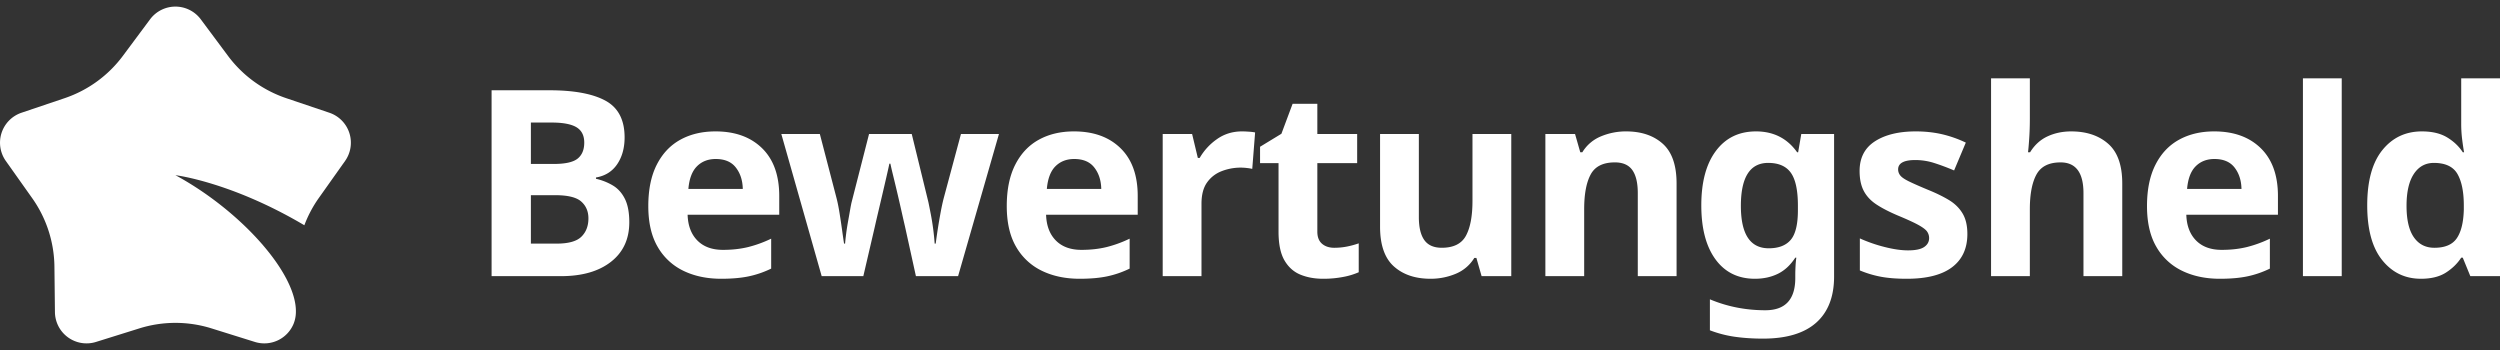
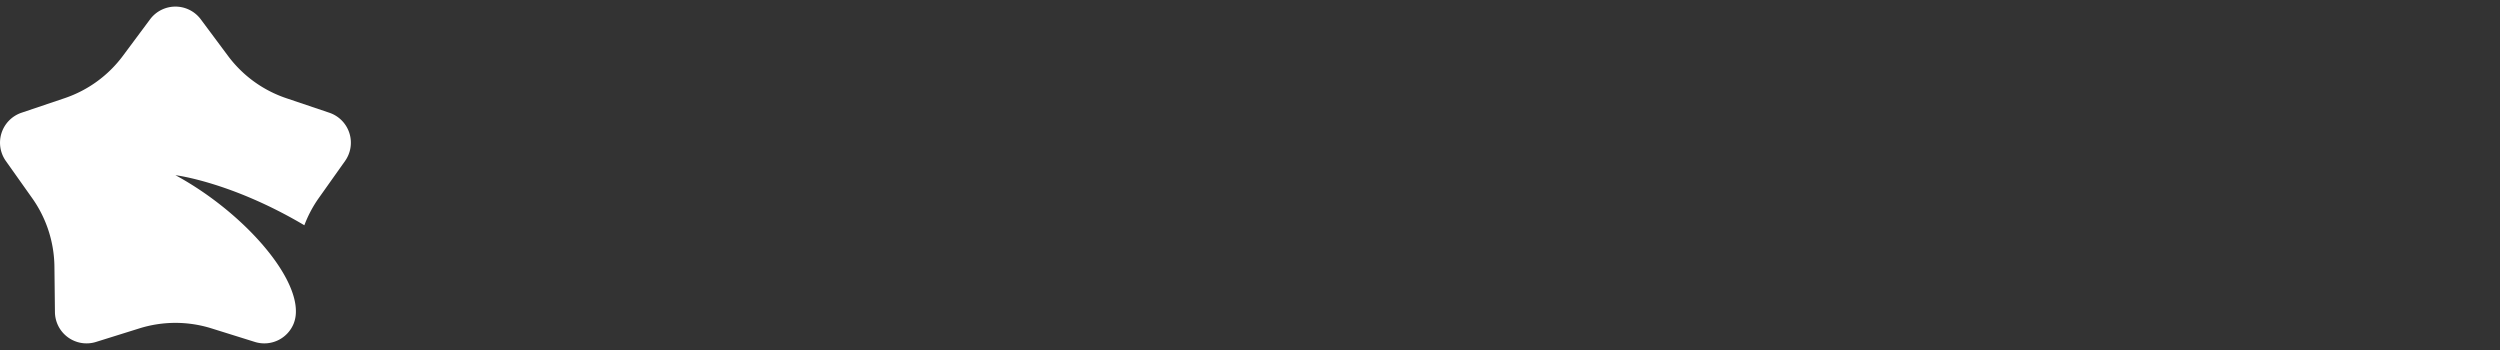
<svg xmlns="http://www.w3.org/2000/svg" viewBox="0 0 200 28">
  <rect x="0" y="0" width="200" height="28" fill="#333333" stroke="none" />
  <g fill="#ffffff">
-     <path d="M39.326 7.222h4.623c1.972 0 3.468.278 4.489.833 1.02.556 1.53 1.535 1.53 2.937 0 .847-.198 1.561-.593 2.145-.396.583-.962.937-1.697 1.062v.104c.485.111.933.288 1.343.531.41.243.732.6.969 1.073.235.472.353 1.096.353 1.874 0 1.347-.49 2.402-1.468 3.165s-2.308 1.146-3.988 1.146h-5.56V7.222Zm3.145 5.894h1.833c.916 0 1.551-.142 1.905-.427.354-.284.531-.711.531-1.28 0-.57-.208-.98-.624-1.23s-1.077-.375-1.979-.375h-1.666v3.312Zm0 2.5v3.873h2.062c.944 0 1.603-.184 1.978-.553.375-.367.563-.857.563-1.467 0-.556-.192-1.004-.573-1.344-.382-.34-1.073-.51-2.072-.51H42.47ZM57.237 10.512c1.569 0 2.811.448 3.728 1.344.916.895 1.374 2.17 1.374 3.821v1.5h-7.33c.027.875.287 1.562.78 2.062.493.5 1.177.75 2.051.75.722 0 1.386-.073 1.99-.219a9.582 9.582 0 0 0 1.864-.677v2.395a7.73 7.73 0 0 1-1.77.614c-.612.132-1.354.199-2.23.199-1.138 0-2.144-.212-3.02-.636a4.737 4.737 0 0 1-2.06-1.916c-.5-.854-.75-1.94-.75-3.26s.225-2.422.676-3.31 1.08-1.556 1.885-2c.805-.444 1.742-.667 2.812-.667Zm.02 2.208c-.61 0-1.11.195-1.499.583-.389.39-.618.993-.687 1.812h4.352c-.013-.68-.197-1.25-.552-1.707-.353-.459-.892-.688-1.614-.688ZM73.273 22.092l-.875-3.978a99.873 99.873 0 0 1-.24-1.051 153.683 153.683 0 0 0-.697-2.979c-.111-.45-.187-.78-.229-.989h-.083c-.042.208-.115.538-.219.99a513.772 513.772 0 0 1-.698 2.988 88.17 88.17 0 0 0-.25 1.083l-.916 3.936h-3.332l-3.228-11.371h3.082l1.312 5.04c.097.361.184.78.26 1.26.077.479.146.944.209 1.395.062.452.114.81.156 1.073h.083c.014-.194.042-.455.083-.782.042-.326.094-.662.157-1.01.062-.346.118-.659.166-.937.049-.277.087-.472.115-.583l1.395-5.456h3.416l1.333 5.456c.041.195.104.507.187.937a20.05 20.05 0 0 1 .313 2.375h.083a48.24 48.24 0 0 1 .385-2.447c.09-.493.184-.92.281-1.281l1.354-5.04h3.04l-3.269 11.371h-3.374ZM85.914 10.512c1.57 0 2.812.448 3.728 1.344.917.895 1.375 2.17 1.375 3.821v1.5h-7.33c.027.875.287 1.562.78 2.062.493.5 1.177.75 2.051.75.722 0 1.385-.073 1.99-.219a9.582 9.582 0 0 0 1.863-.677v2.395a7.73 7.73 0 0 1-1.77.614c-.611.132-1.354.199-2.229.199-1.138 0-2.144-.212-3.02-.636a4.737 4.737 0 0 1-2.061-1.916c-.5-.854-.75-1.94-.75-3.26s.226-2.422.677-3.31 1.08-1.556 1.885-2c.805-.444 1.742-.667 2.811-.667Zm.021 2.208c-.61 0-1.11.195-1.5.583-.388.39-.617.993-.687 1.812h4.353c-.014-.68-.198-1.25-.552-1.707-.354-.459-.892-.688-1.614-.688ZM99.368 10.512c.152 0 .333.008.541.022.209.014.375.034.5.062l-.229 2.915a3.602 3.602 0 0 0-.437-.072 4.192 4.192 0 0 0-2 .25c-.486.187-.878.489-1.176.905s-.448.986-.448 1.708v5.79h-3.103V10.721h2.353l.458 1.916h.146a4.706 4.706 0 0 1 1.375-1.5c.583-.416 1.256-.625 2.02-.625ZM106.74 19.822c.347 0 .68-.032 1-.094.32-.062.638-.149.958-.26v2.311a5.552 5.552 0 0 1-1.24.375 8.32 8.32 0 0 1-1.613.147c-.68 0-1.288-.112-1.823-.334-.534-.222-.957-.604-1.27-1.145-.312-.542-.469-1.305-.469-2.292v-5.477h-1.478v-1.312l1.708-1.04.895-2.396h1.979v2.416h3.186v2.332h-3.186v5.477c0 .43.124.754.374.969s.576.323.979.323ZM120.902 10.72v11.372h-2.374l-.417-1.458h-.166a3.13 3.13 0 0 1-1.49 1.27 5.17 5.17 0 0 1-2.01.397c-1.221 0-2.2-.33-2.936-.99-.736-.66-1.104-1.718-1.104-3.176V10.72h3.103v6.643c0 .82.146 1.434.438 1.843s.756.615 1.395.615c.944 0 1.59-.323 1.937-.969.347-.646.52-1.572.52-2.78V10.72h3.104ZM130.086 10.512c1.222 0 2.2.33 2.937.99.735.66 1.103 1.718 1.103 3.176v7.414h-3.103v-6.644c0-.819-.146-1.433-.437-1.842-.292-.41-.757-.615-1.395-.615-.945 0-1.59.323-1.937.968-.348.646-.52 1.572-.52 2.78v5.353h-3.104V10.721h2.374l.417 1.458h.167a3.126 3.126 0 0 1 1.488-1.27 5.165 5.165 0 0 1 2.01-.397ZM140.478 10.512c1.403 0 2.5.556 3.291 1.667h.083l.25-1.458h2.625v11.391c0 1.625-.48 2.86-1.438 3.708-.958.846-2.374 1.27-4.249 1.27-.805 0-1.55-.049-2.238-.146a9.267 9.267 0 0 1-2.01-.52v-2.479c1.388.583 2.867.875 4.436.875 1.597 0 2.395-.861 2.395-2.582v-.23c0-.221.007-.46.02-.718a7.96 7.96 0 0 1 .063-.677h-.083c-.389.597-.854 1.028-1.395 1.292s-1.153.396-1.833.396c-1.347 0-2.399-.518-3.155-1.552-.757-1.035-1.135-2.475-1.135-4.322 0-1.86.388-3.311 1.166-4.352.778-1.042 1.847-1.563 3.208-1.563Zm.98 2.52c-1.458 0-2.188 1.146-2.188 3.437 0 2.263.743 3.394 2.229 3.394.791 0 1.378-.225 1.76-.677.381-.45.573-1.239.573-2.363v-.375c0-1.222-.188-2.096-.563-2.624s-.979-.791-1.812-.791ZM157.39 18.718c0 1.153-.406 2.038-1.218 2.655-.813.618-2.024.928-3.635.928-.791 0-1.472-.053-2.04-.157a8.387 8.387 0 0 1-1.709-.51v-2.562a11.76 11.76 0 0 0 1.98.687c.708.18 1.332.271 1.874.271.596 0 1.027-.09 1.291-.27.264-.18.396-.417.396-.709a.904.904 0 0 0-.157-.52c-.103-.153-.33-.327-.676-.521-.348-.194-.89-.444-1.625-.75-.722-.305-1.309-.607-1.76-.906-.451-.298-.788-.66-1.01-1.083-.222-.423-.333-.954-.333-1.593 0-1.055.41-1.846 1.229-2.374.818-.528 1.908-.792 3.27-.792.708 0 1.38.07 2.02.209a9.365 9.365 0 0 1 1.978.687l-.937 2.228a18.423 18.423 0 0 0-1.583-.593 4.98 4.98 0 0 0-1.52-.24c-.916 0-1.375.25-1.375.75 0 .18.06.344.177.49s.347.301.687.468c.34.167.844.389 1.51.667.653.263 1.215.538 1.687.822.472.285.836.642 1.094 1.073.257.43.385.979.385 1.645ZM162.388 6.264v3.228c0 .57-.018 1.108-.053 1.614-.034.507-.066.864-.093 1.073h.166c.361-.584.826-1.007 1.396-1.27.57-.264 1.2-.397 1.895-.397 1.222 0 2.207.33 2.957.99.75.66 1.125 1.718 1.125 3.176v7.414h-3.103v-6.644c0-1.638-.611-2.457-1.833-2.457-.93 0-1.572.323-1.927.968-.353.646-.53 1.572-.53 2.78v5.353h-3.103V6.264h3.103ZM177.133 10.512c1.569 0 2.811.448 3.728 1.344.916.895 1.374 2.17 1.374 3.821v1.5h-7.33c.027.875.287 1.562.78 2.062.493.5 1.177.75 2.051.75.722 0 1.386-.073 1.99-.219a9.582 9.582 0 0 0 1.864-.677v2.395c-.57.278-1.16.483-1.77.614-.612.132-1.355.199-2.23.199-1.137 0-2.144-.212-3.019-.636a4.728 4.728 0 0 1-2.061-1.916c-.5-.854-.75-1.94-.75-3.26s.225-2.422.677-3.31c.45-.89 1.078-1.556 1.884-2 .805-.444 1.743-.667 2.812-.667Zm.02 2.208c-.61 0-1.11.195-1.499.583-.389.39-.618.993-.687 1.812h4.352c-.014-.68-.197-1.25-.551-1.707-.354-.459-.893-.688-1.615-.688ZM187.338 22.092h-3.104V6.264h3.104v15.828ZM193.669 22.3c-1.264 0-2.295-.496-3.093-1.49-.798-.992-1.198-2.453-1.198-4.383 0-1.944.403-3.415 1.208-4.415.805-1 1.86-1.5 3.166-1.5.819 0 1.492.16 2.02.48.527.32.944.715 1.25 1.187h.104c-.042-.222-.091-.545-.146-.969a9.93 9.93 0 0 1-.083-1.301V6.264H200v15.828h-2.374l-.605-1.479h-.124c-.306.472-.716.871-1.229 1.198s-1.18.49-2 .49Zm1.083-2.478c.846 0 1.443-.254 1.79-.76.347-.507.535-1.267.563-2.28v-.334c0-1.096-.17-1.94-.51-2.53-.34-.59-.969-.885-1.885-.885-.681 0-1.215.295-1.604.885s-.583 1.44-.583 2.55c0 1.112.194 1.948.583 2.51.39.562.937.844 1.646.844Z" />
-   </g>
+     </g>
  <path fill="#ffffff" d="M14.035 14.015c5.226 2.833 9.8 7.912 9.633 11.054a2.556 2.556 0 0 1-.032.299 2.499 2.499 0 0 1-.132.492v.002a2.533 2.533 0 0 1-3.114 1.493l-3.476-1.086a9.655 9.655 0 0 0-5.758 0L7.68 27.355a2.53 2.53 0 0 1-3.285-2.387l-.041-3.64a9.655 9.655 0 0 0-1.78-5.477L.468 12.88a2.53 2.53 0 0 1 1.255-3.862l3.45-1.165A9.655 9.655 0 0 0 9.83 4.47l2.174-2.922a2.53 2.53 0 0 1 4.06 0L18.24 4.47a9.655 9.655 0 0 0 4.659 3.384l3.45 1.165a2.53 2.53 0 0 1 1.254 3.862l-2.106 2.97a9.646 9.646 0 0 0-1.149 2.17c-5.87-3.474-10.312-4.006-10.312-4.006Z" />
</svg>